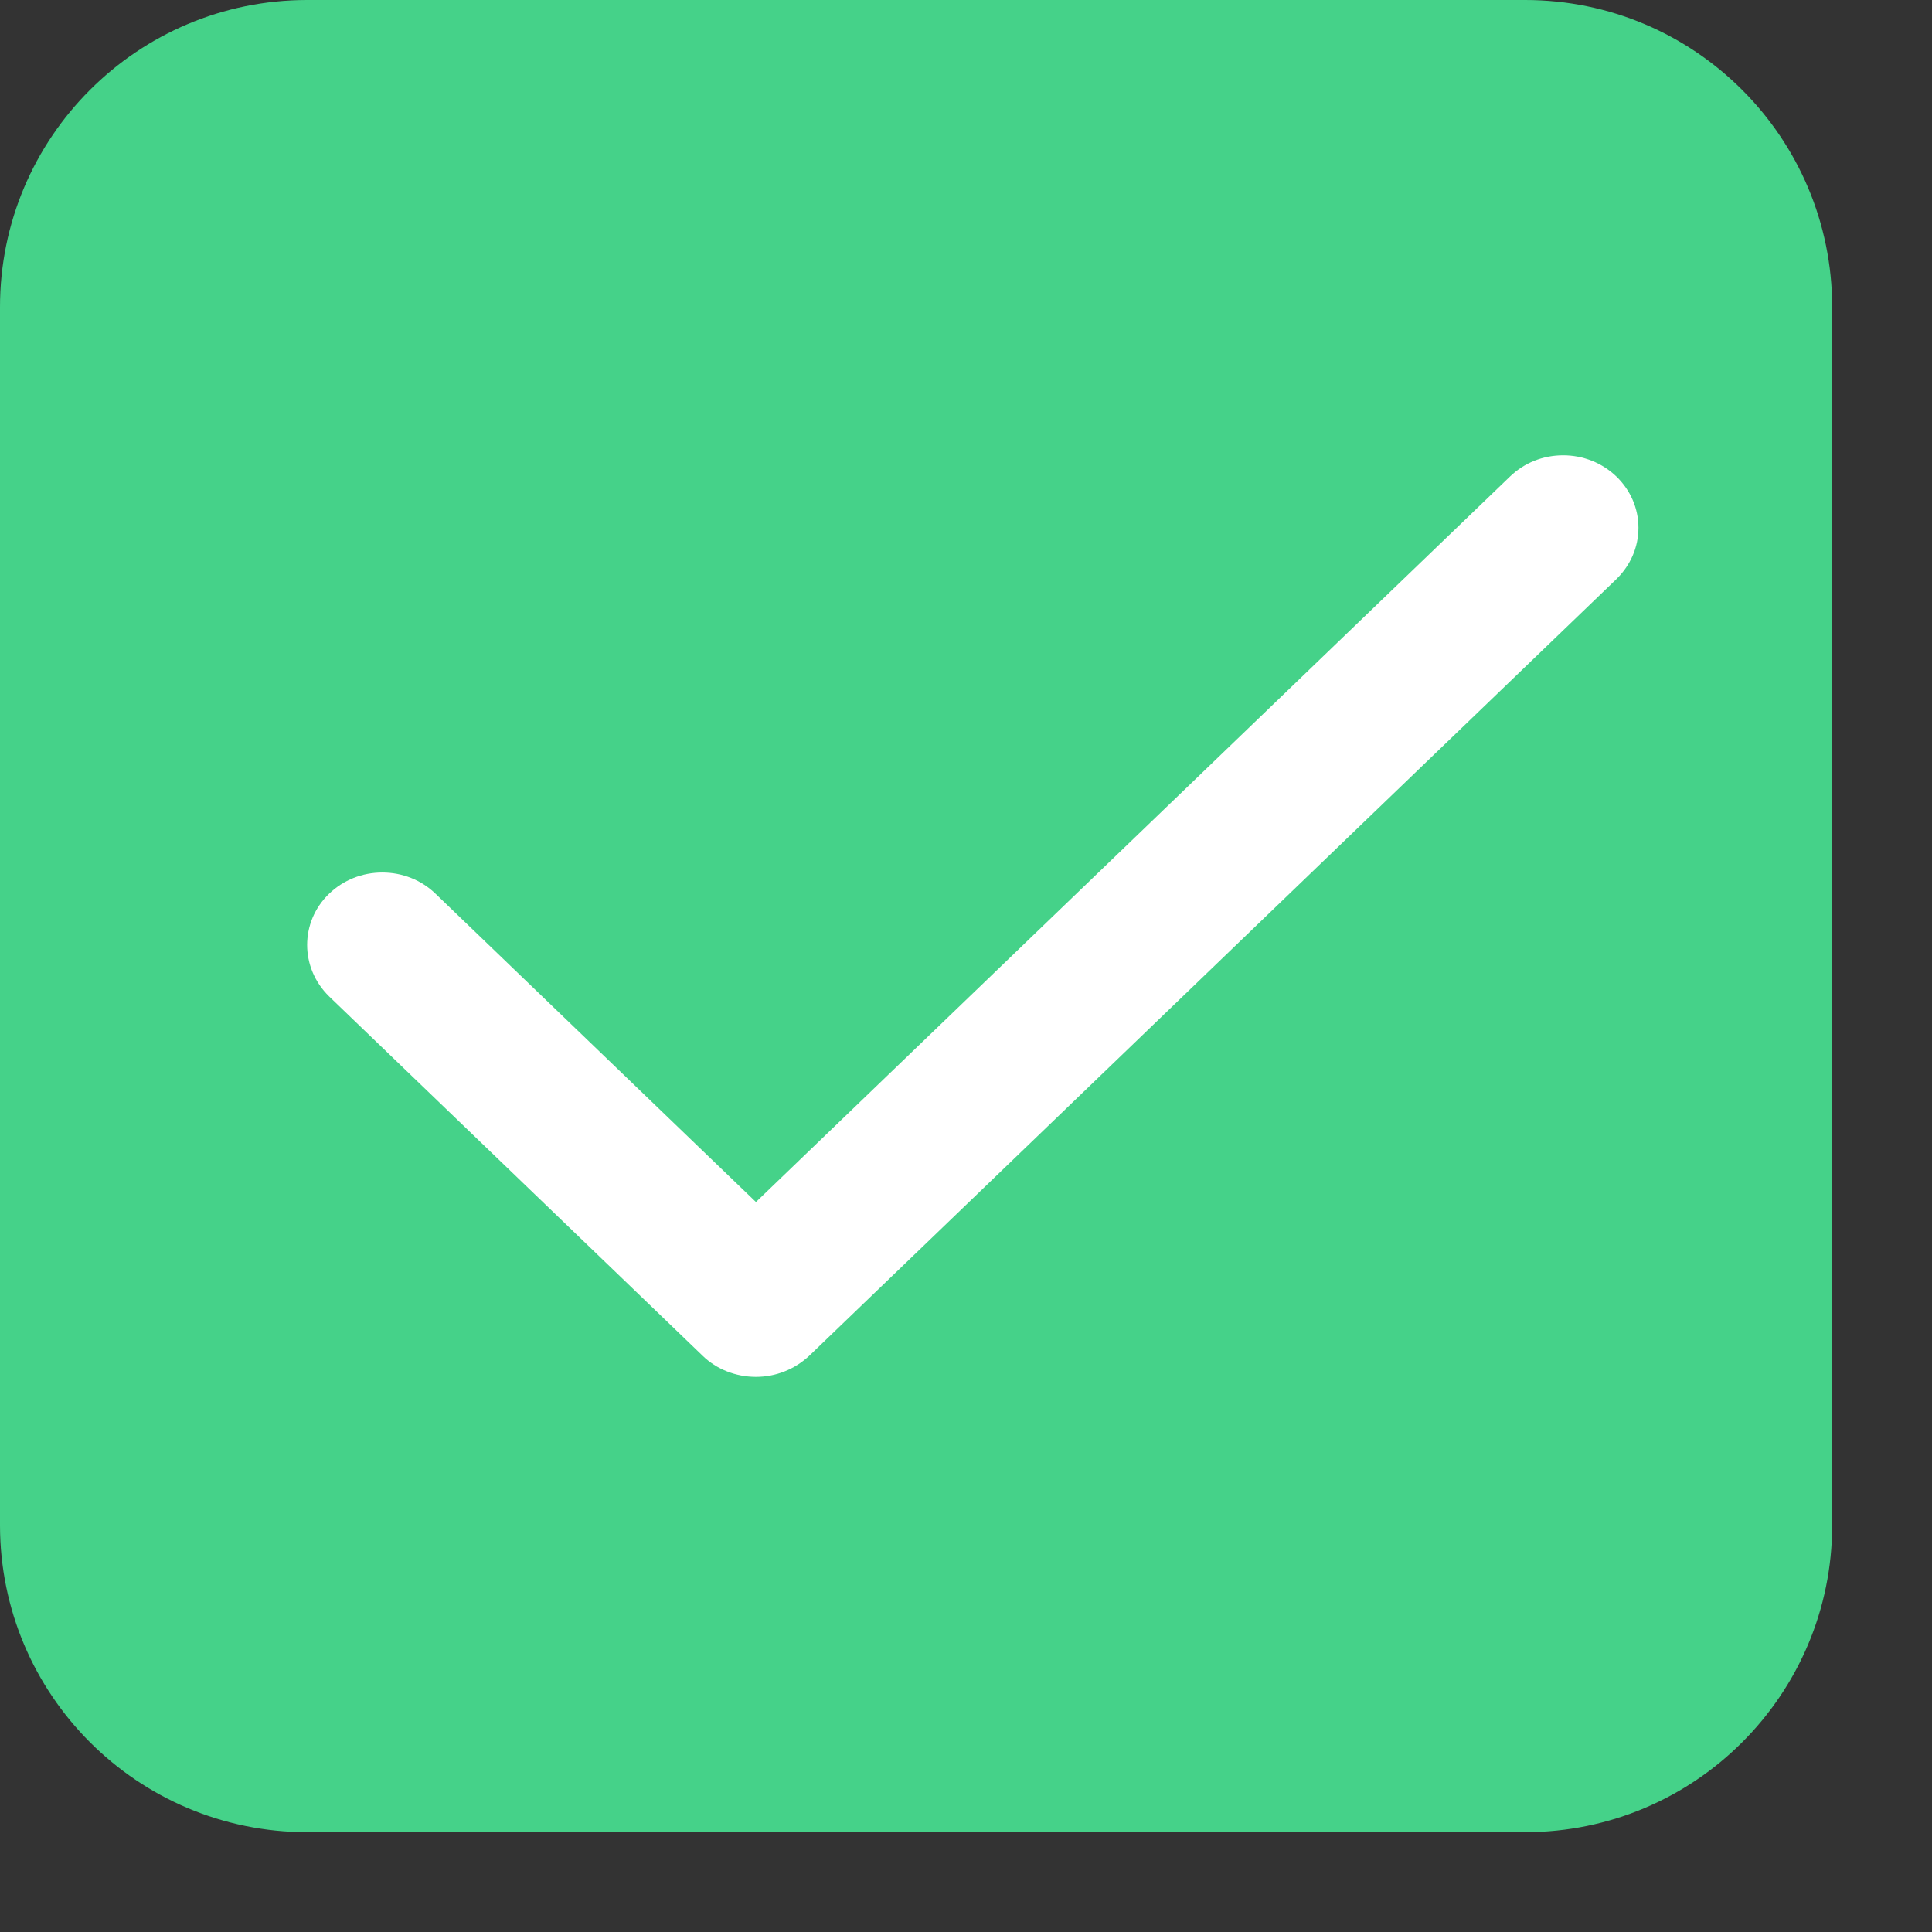
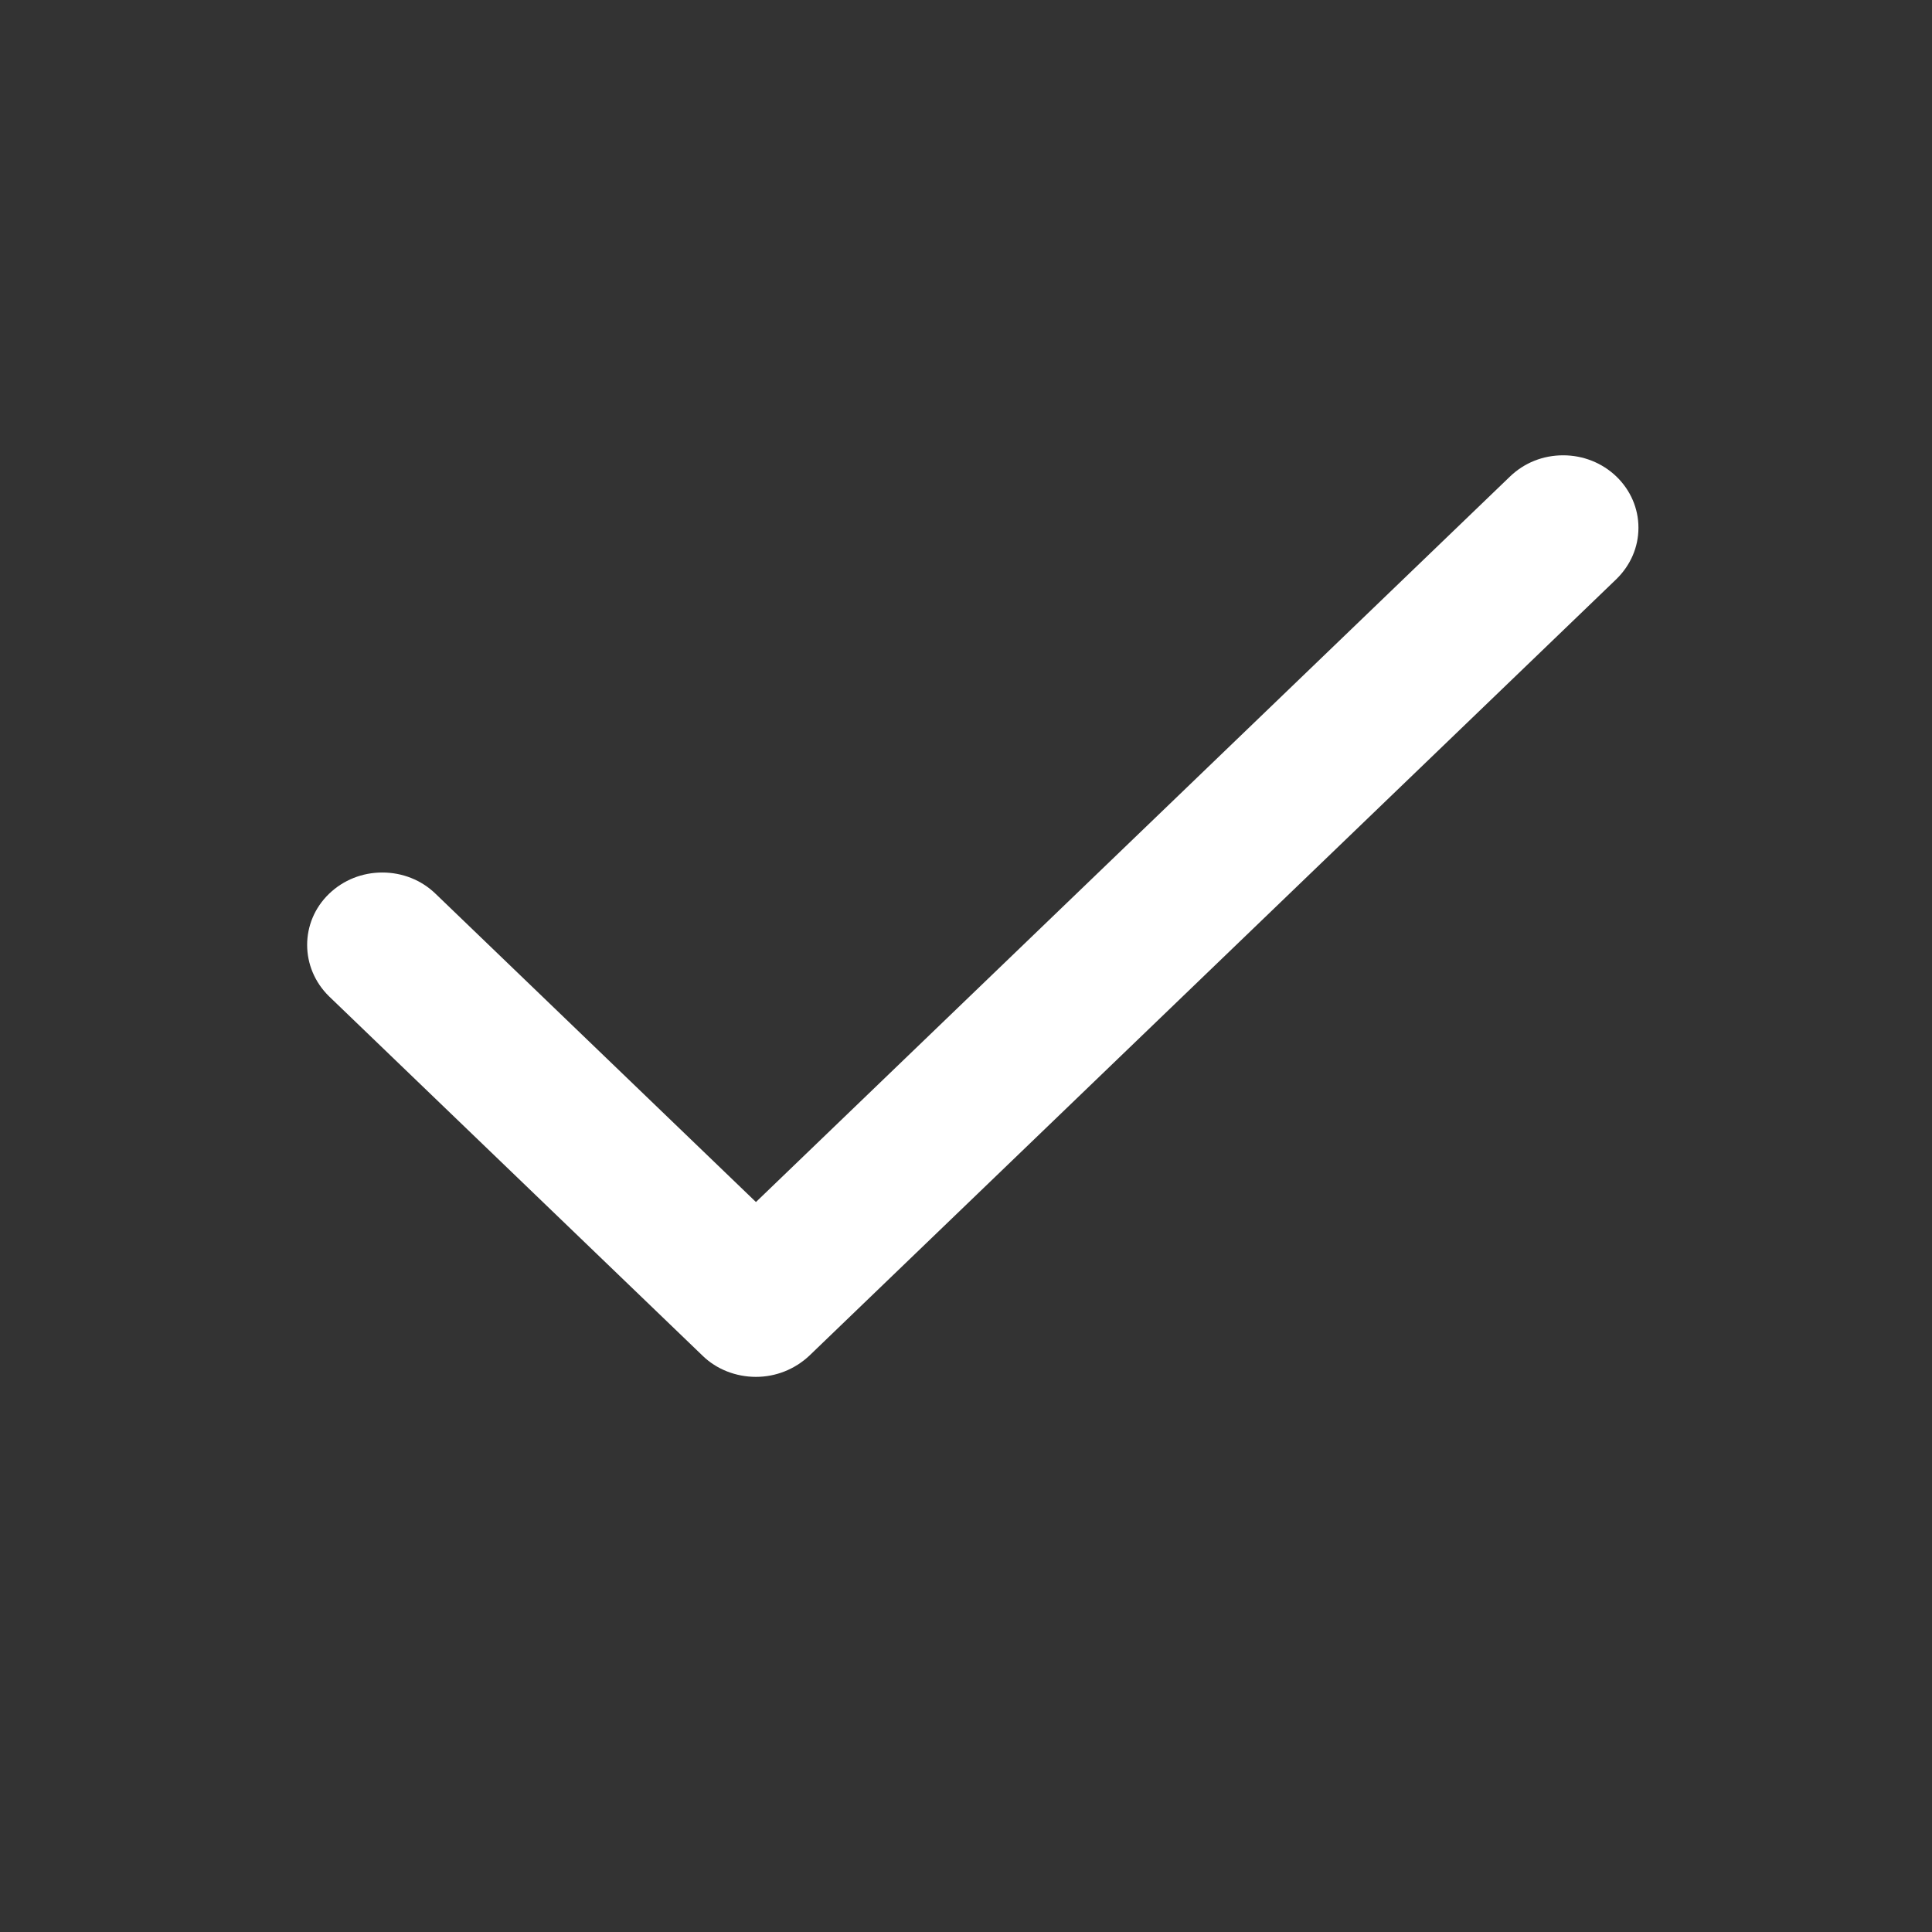
<svg xmlns="http://www.w3.org/2000/svg" width="25" height="25" viewBox="0 0 18 18" fill="none">
  <rect x="0" y="0" width="18" height="18" fill="#333333" stroke="none" />
-   <path d="M2.862 0H14.209C15.789 0 17.07 1.281 17.07 2.862V14.209C17.07 15.789 15.789 17.07 14.209 17.07H2.862C1.281 17.07 5.84626e-07 15.789 5.84626e-07 14.209V2.862C-0.001 1.281 1.281 0 2.862 0Z" fill="#45D289" />
  <path d="M15.265 4.917C15.265 4.736 15.191 4.567 15.06 4.44C14.927 4.312 14.749 4.242 14.564 4.242C14.375 4.242 14.201 4.312 14.068 4.44L7.043 11.199L4.058 8.327C3.926 8.199 3.749 8.129 3.562 8.129C3.375 8.129 3.199 8.199 3.066 8.327C2.793 8.59 2.794 9.017 3.066 9.283L6.546 12.631C6.676 12.758 6.857 12.828 7.043 12.828C7.228 12.828 7.404 12.758 7.54 12.631L15.059 5.396C15.191 5.267 15.265 5.098 15.265 4.917Z" fill="white" />
</svg>